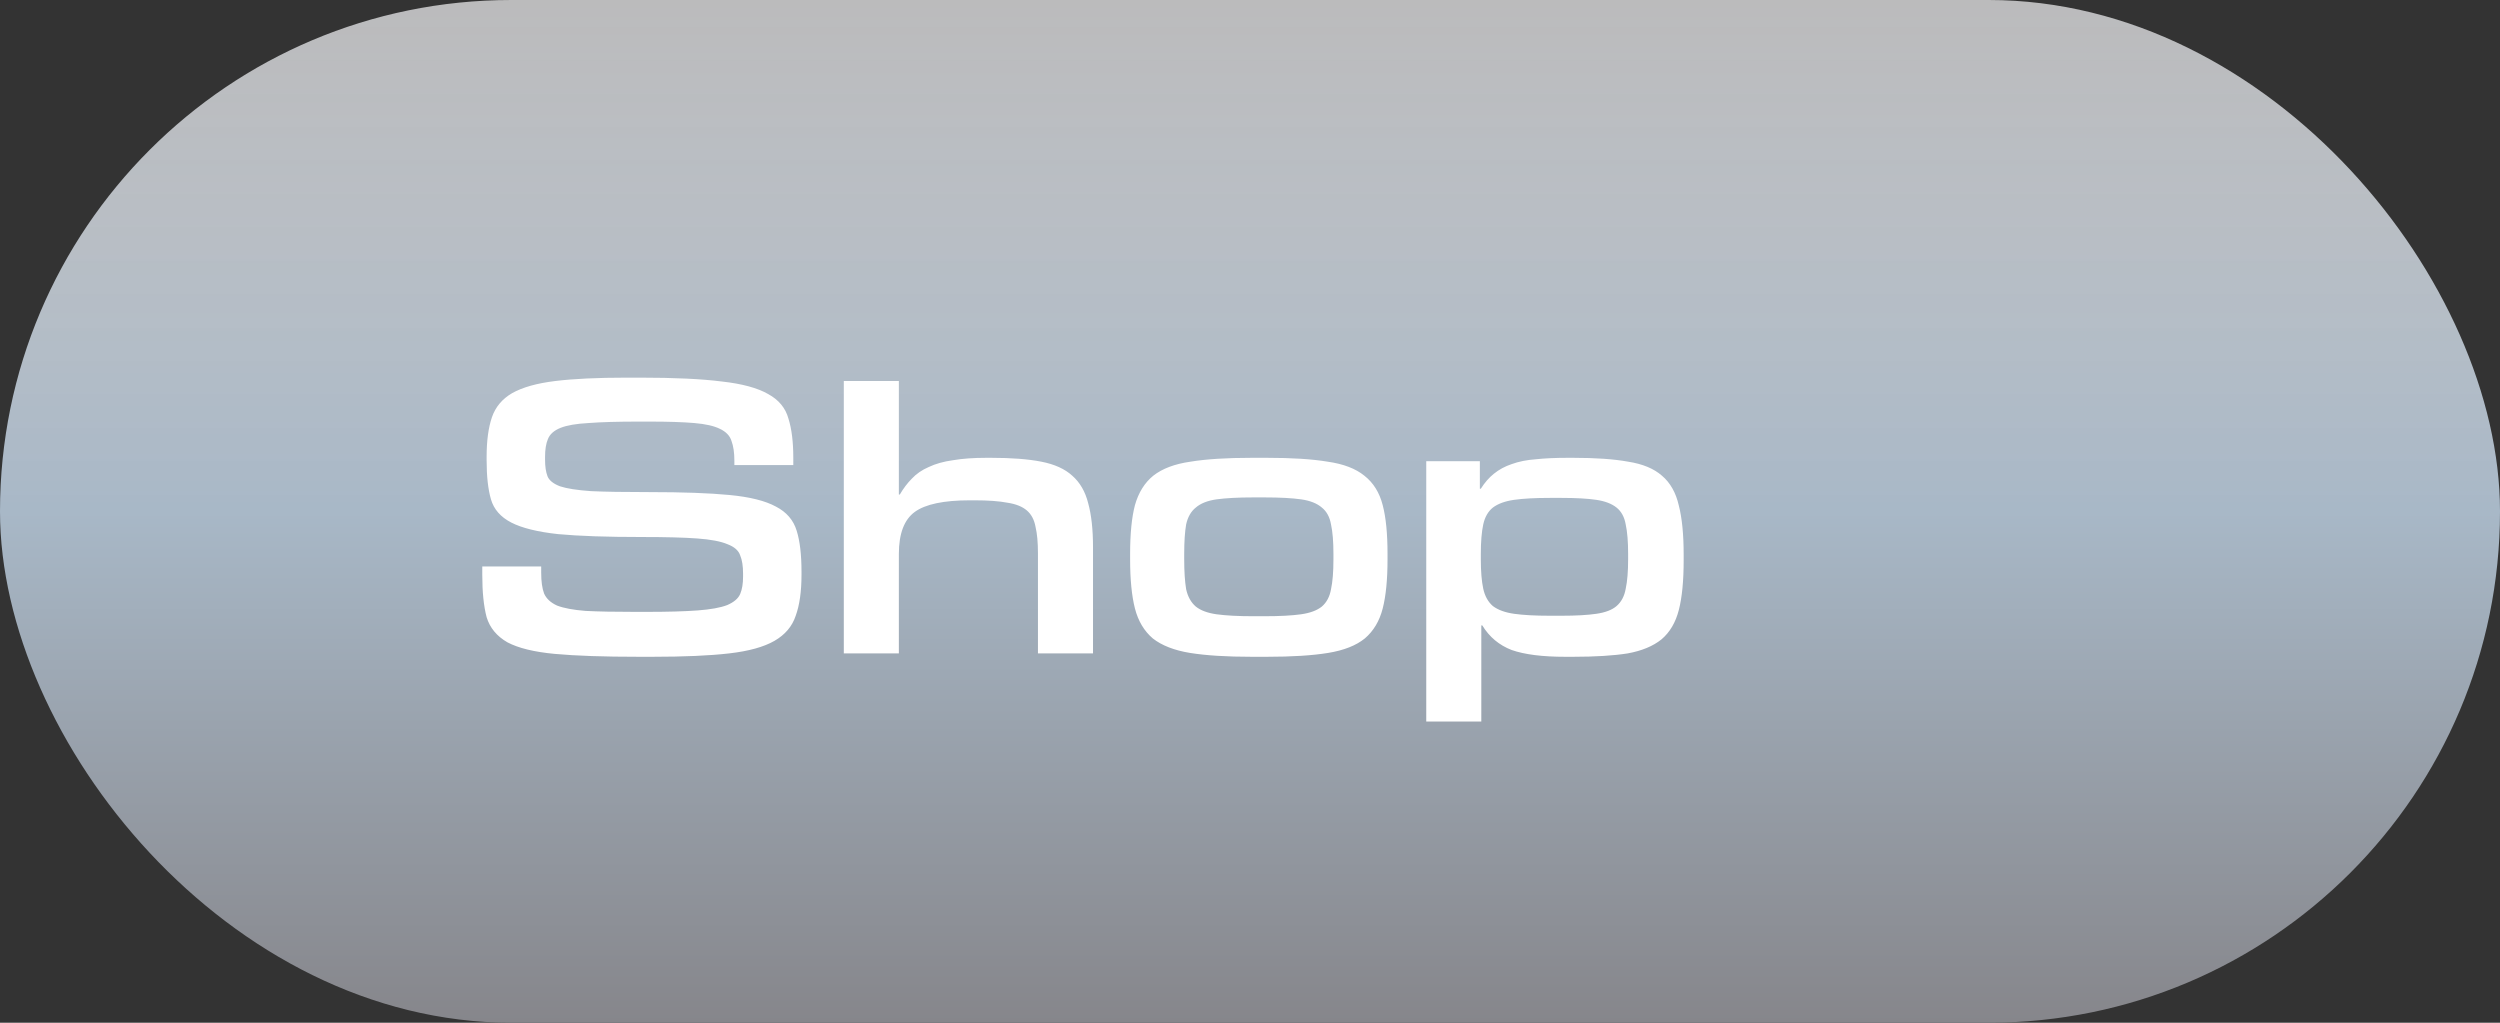
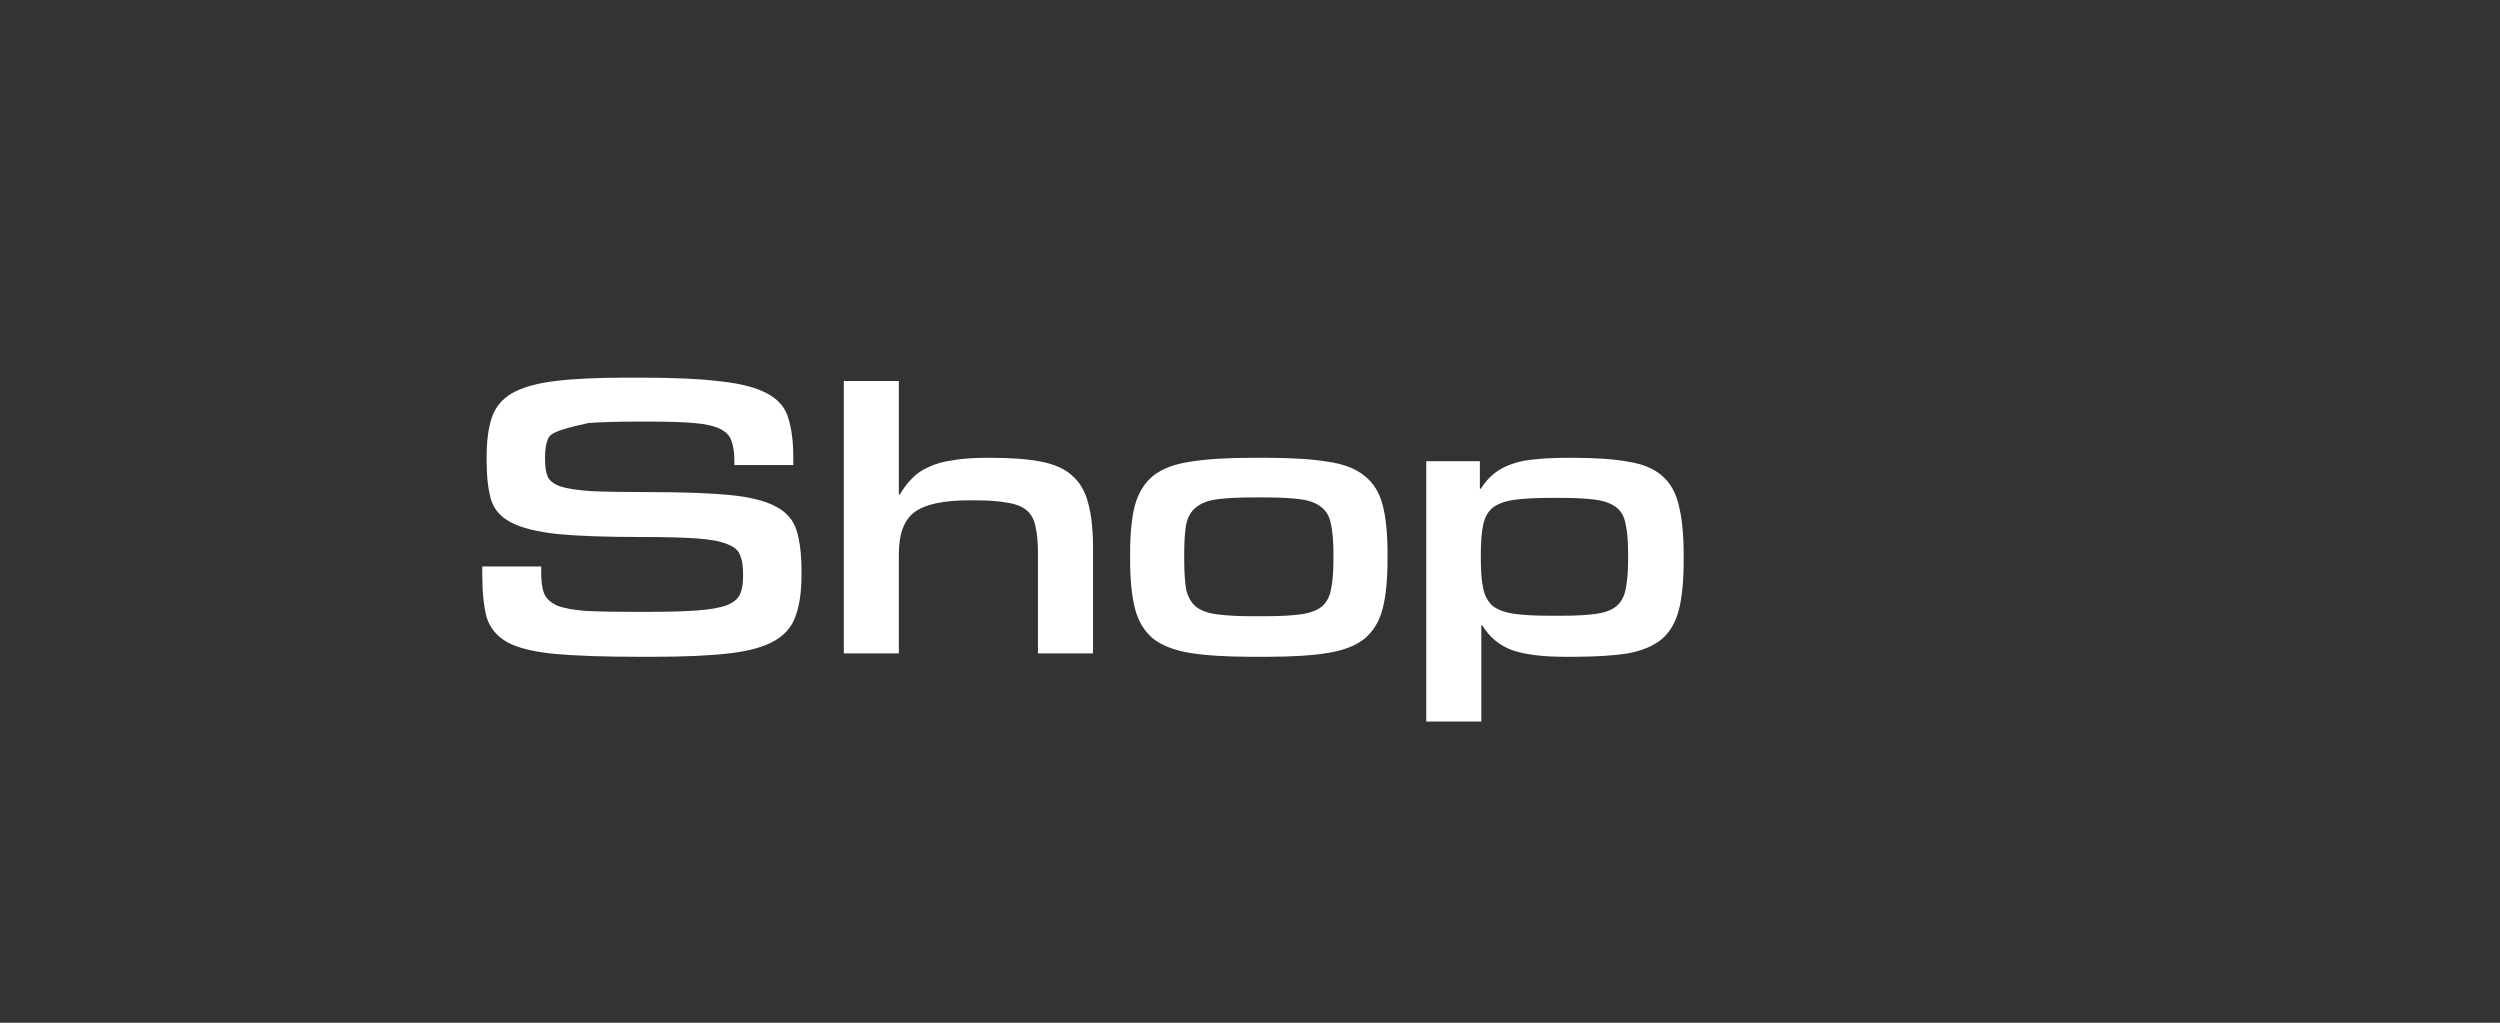
<svg xmlns="http://www.w3.org/2000/svg" width="88" height="36" viewBox="0 0 88 36" fill="none">
  <rect x="0" y="0" width="88" height="36" fill="#333333" stroke="none" />
-   <rect width="88" height="36" rx="18" fill="url(#paint0_linear_203_4339)" />
-   <path d="M28.213 20.229C28.213 20.818 28.145 21.3 28.009 21.674C27.885 22.048 27.635 22.343 27.261 22.558C26.887 22.773 26.355 22.921 25.663 23C24.983 23.079 24.082 23.119 22.96 23.119H22.501C21.255 23.119 20.263 23.085 19.526 23.017C18.801 22.949 18.246 22.813 17.86 22.609C17.486 22.394 17.243 22.099 17.129 21.725C17.027 21.34 16.976 20.841 16.976 20.229V19.94H19.05V20.161C19.05 20.467 19.084 20.711 19.152 20.892C19.232 21.073 19.385 21.215 19.611 21.317C19.849 21.408 20.184 21.47 20.614 21.504C21.056 21.527 21.64 21.538 22.365 21.538H22.739C23.499 21.538 24.105 21.521 24.558 21.487C25.012 21.453 25.357 21.391 25.595 21.3C25.833 21.198 25.986 21.068 26.054 20.909C26.122 20.75 26.156 20.546 26.156 20.297V20.195C26.156 19.923 26.122 19.708 26.054 19.549C25.998 19.379 25.85 19.249 25.612 19.158C25.374 19.056 25.017 18.988 24.541 18.954C24.077 18.92 23.436 18.903 22.62 18.903C21.362 18.903 20.371 18.869 19.645 18.801C18.92 18.722 18.37 18.586 17.996 18.393C17.622 18.2 17.384 17.928 17.282 17.577C17.18 17.226 17.129 16.767 17.129 16.2V16.081C17.129 15.514 17.192 15.05 17.316 14.687C17.441 14.324 17.679 14.041 18.03 13.837C18.393 13.633 18.897 13.491 19.543 13.412C20.189 13.333 21.028 13.293 22.059 13.293H22.535C23.737 13.293 24.694 13.338 25.408 13.429C26.122 13.508 26.666 13.656 27.04 13.871C27.414 14.075 27.652 14.364 27.754 14.738C27.868 15.101 27.924 15.56 27.924 16.115V16.37H25.85V16.217C25.85 15.934 25.816 15.701 25.748 15.52C25.692 15.339 25.556 15.197 25.34 15.095C25.136 14.993 24.836 14.925 24.439 14.891C24.043 14.857 23.516 14.84 22.858 14.84H22.484C21.748 14.84 21.158 14.857 20.716 14.891C20.286 14.914 19.957 14.97 19.73 15.061C19.504 15.152 19.356 15.282 19.288 15.452C19.22 15.611 19.186 15.82 19.186 16.081V16.183C19.186 16.421 19.215 16.614 19.271 16.761C19.328 16.908 19.475 17.027 19.713 17.118C19.951 17.197 20.314 17.254 20.801 17.288C21.289 17.311 21.969 17.322 22.841 17.322C24.031 17.322 24.978 17.356 25.68 17.424C26.394 17.492 26.938 17.628 27.312 17.832C27.686 18.025 27.93 18.308 28.043 18.682C28.157 19.045 28.213 19.526 28.213 20.127V20.229ZM38.474 23H36.536V19.481C36.536 19.096 36.508 18.784 36.451 18.546C36.406 18.297 36.304 18.104 36.145 17.968C35.986 17.832 35.76 17.741 35.465 17.696C35.17 17.639 34.785 17.611 34.309 17.611H34.139C33.221 17.611 32.575 17.747 32.201 18.019C31.827 18.291 31.64 18.784 31.64 19.498V23H29.702V13.412H31.64V17.407H31.674C31.799 17.192 31.941 17.005 32.099 16.846C32.258 16.676 32.456 16.54 32.694 16.438C32.932 16.325 33.215 16.245 33.544 16.2C33.873 16.143 34.264 16.115 34.717 16.115H34.887C35.601 16.115 36.191 16.16 36.655 16.251C37.12 16.342 37.483 16.506 37.743 16.744C38.015 16.982 38.202 17.305 38.304 17.713C38.417 18.121 38.474 18.637 38.474 19.26V23ZM44.506 21.691C45.05 21.691 45.481 21.668 45.798 21.623C46.116 21.578 46.359 21.487 46.529 21.351C46.699 21.204 46.807 21 46.852 20.739C46.909 20.478 46.937 20.127 46.937 19.685V19.498C46.937 19.067 46.909 18.722 46.852 18.461C46.807 18.2 46.699 18.002 46.529 17.866C46.359 17.719 46.116 17.622 45.798 17.577C45.481 17.532 45.05 17.509 44.506 17.509H44.115C43.583 17.509 43.152 17.532 42.823 17.577C42.506 17.622 42.262 17.719 42.092 17.866C41.922 18.002 41.809 18.2 41.752 18.461C41.707 18.722 41.684 19.067 41.684 19.498V19.685C41.684 20.116 41.707 20.467 41.752 20.739C41.809 21 41.922 21.204 42.092 21.351C42.262 21.487 42.506 21.578 42.823 21.623C43.152 21.668 43.583 21.691 44.115 21.691H44.506ZM44.064 23.119C43.18 23.119 42.455 23.074 41.888 22.983C41.333 22.892 40.897 22.722 40.579 22.473C40.273 22.212 40.064 21.861 39.95 21.419C39.837 20.977 39.78 20.399 39.78 19.685V19.498C39.78 18.784 39.837 18.212 39.95 17.781C40.075 17.339 40.29 16.993 40.596 16.744C40.914 16.495 41.35 16.33 41.905 16.251C42.461 16.16 43.18 16.115 44.064 16.115H44.591C45.475 16.115 46.189 16.16 46.733 16.251C47.289 16.33 47.719 16.495 48.025 16.744C48.343 16.993 48.558 17.339 48.671 17.781C48.785 18.212 48.841 18.784 48.841 19.498V19.685C48.841 20.399 48.785 20.977 48.671 21.419C48.558 21.861 48.348 22.212 48.042 22.473C47.736 22.722 47.306 22.892 46.75 22.983C46.195 23.074 45.475 23.119 44.591 23.119H44.064ZM52.142 25.397H50.204V16.234H52.091V17.203H52.125C52.261 16.988 52.414 16.812 52.584 16.676C52.766 16.529 52.975 16.415 53.213 16.336C53.462 16.245 53.746 16.189 54.063 16.166C54.38 16.132 54.755 16.115 55.185 16.115H55.372C56.166 16.115 56.812 16.16 57.31 16.251C57.82 16.33 58.217 16.495 58.5 16.744C58.795 16.993 58.993 17.345 59.095 17.798C59.209 18.24 59.265 18.818 59.265 19.532V19.719C59.265 20.444 59.209 21.028 59.095 21.47C58.982 21.912 58.778 22.258 58.483 22.507C58.188 22.745 57.792 22.909 57.293 23C56.794 23.079 56.154 23.119 55.372 23.119H55.1C54.295 23.119 53.666 23.04 53.213 22.881C52.771 22.711 52.425 22.422 52.176 22.014H52.142V25.397ZM54.964 21.674C55.474 21.674 55.882 21.651 56.188 21.606C56.505 21.561 56.743 21.47 56.902 21.334C57.072 21.187 57.18 20.983 57.225 20.722C57.282 20.461 57.31 20.116 57.31 19.685V19.498C57.31 19.067 57.282 18.722 57.225 18.461C57.18 18.2 57.072 18.002 56.902 17.866C56.732 17.73 56.494 17.639 56.188 17.594C55.882 17.549 55.474 17.526 54.964 17.526H54.556C54.035 17.526 53.615 17.549 53.298 17.594C52.981 17.639 52.731 17.73 52.55 17.866C52.38 18.002 52.267 18.2 52.21 18.461C52.154 18.722 52.125 19.067 52.125 19.498V19.685C52.125 20.116 52.154 20.461 52.21 20.722C52.267 20.983 52.38 21.187 52.55 21.334C52.731 21.47 52.981 21.561 53.298 21.606C53.615 21.651 54.035 21.674 54.556 21.674H54.964Z" fill="white" />
+   <path d="M28.213 20.229C28.213 20.818 28.145 21.3 28.009 21.674C27.885 22.048 27.635 22.343 27.261 22.558C26.887 22.773 26.355 22.921 25.663 23C24.983 23.079 24.082 23.119 22.96 23.119H22.501C21.255 23.119 20.263 23.085 19.526 23.017C18.801 22.949 18.246 22.813 17.86 22.609C17.486 22.394 17.243 22.099 17.129 21.725C17.027 21.34 16.976 20.841 16.976 20.229V19.94H19.05V20.161C19.05 20.467 19.084 20.711 19.152 20.892C19.232 21.073 19.385 21.215 19.611 21.317C19.849 21.408 20.184 21.47 20.614 21.504C21.056 21.527 21.64 21.538 22.365 21.538H22.739C23.499 21.538 24.105 21.521 24.558 21.487C25.012 21.453 25.357 21.391 25.595 21.3C25.833 21.198 25.986 21.068 26.054 20.909C26.122 20.75 26.156 20.546 26.156 20.297V20.195C26.156 19.923 26.122 19.708 26.054 19.549C25.998 19.379 25.85 19.249 25.612 19.158C25.374 19.056 25.017 18.988 24.541 18.954C24.077 18.92 23.436 18.903 22.62 18.903C21.362 18.903 20.371 18.869 19.645 18.801C18.92 18.722 18.37 18.586 17.996 18.393C17.622 18.2 17.384 17.928 17.282 17.577C17.18 17.226 17.129 16.767 17.129 16.2V16.081C17.129 15.514 17.192 15.05 17.316 14.687C17.441 14.324 17.679 14.041 18.03 13.837C18.393 13.633 18.897 13.491 19.543 13.412C20.189 13.333 21.028 13.293 22.059 13.293H22.535C23.737 13.293 24.694 13.338 25.408 13.429C26.122 13.508 26.666 13.656 27.04 13.871C27.414 14.075 27.652 14.364 27.754 14.738C27.868 15.101 27.924 15.56 27.924 16.115V16.37H25.85V16.217C25.85 15.934 25.816 15.701 25.748 15.52C25.692 15.339 25.556 15.197 25.34 15.095C25.136 14.993 24.836 14.925 24.439 14.891C24.043 14.857 23.516 14.84 22.858 14.84H22.484C21.748 14.84 21.158 14.857 20.716 14.891C19.504 15.152 19.356 15.282 19.288 15.452C19.22 15.611 19.186 15.82 19.186 16.081V16.183C19.186 16.421 19.215 16.614 19.271 16.761C19.328 16.908 19.475 17.027 19.713 17.118C19.951 17.197 20.314 17.254 20.801 17.288C21.289 17.311 21.969 17.322 22.841 17.322C24.031 17.322 24.978 17.356 25.68 17.424C26.394 17.492 26.938 17.628 27.312 17.832C27.686 18.025 27.93 18.308 28.043 18.682C28.157 19.045 28.213 19.526 28.213 20.127V20.229ZM38.474 23H36.536V19.481C36.536 19.096 36.508 18.784 36.451 18.546C36.406 18.297 36.304 18.104 36.145 17.968C35.986 17.832 35.76 17.741 35.465 17.696C35.17 17.639 34.785 17.611 34.309 17.611H34.139C33.221 17.611 32.575 17.747 32.201 18.019C31.827 18.291 31.64 18.784 31.64 19.498V23H29.702V13.412H31.64V17.407H31.674C31.799 17.192 31.941 17.005 32.099 16.846C32.258 16.676 32.456 16.54 32.694 16.438C32.932 16.325 33.215 16.245 33.544 16.2C33.873 16.143 34.264 16.115 34.717 16.115H34.887C35.601 16.115 36.191 16.16 36.655 16.251C37.12 16.342 37.483 16.506 37.743 16.744C38.015 16.982 38.202 17.305 38.304 17.713C38.417 18.121 38.474 18.637 38.474 19.26V23ZM44.506 21.691C45.05 21.691 45.481 21.668 45.798 21.623C46.116 21.578 46.359 21.487 46.529 21.351C46.699 21.204 46.807 21 46.852 20.739C46.909 20.478 46.937 20.127 46.937 19.685V19.498C46.937 19.067 46.909 18.722 46.852 18.461C46.807 18.2 46.699 18.002 46.529 17.866C46.359 17.719 46.116 17.622 45.798 17.577C45.481 17.532 45.05 17.509 44.506 17.509H44.115C43.583 17.509 43.152 17.532 42.823 17.577C42.506 17.622 42.262 17.719 42.092 17.866C41.922 18.002 41.809 18.2 41.752 18.461C41.707 18.722 41.684 19.067 41.684 19.498V19.685C41.684 20.116 41.707 20.467 41.752 20.739C41.809 21 41.922 21.204 42.092 21.351C42.262 21.487 42.506 21.578 42.823 21.623C43.152 21.668 43.583 21.691 44.115 21.691H44.506ZM44.064 23.119C43.18 23.119 42.455 23.074 41.888 22.983C41.333 22.892 40.897 22.722 40.579 22.473C40.273 22.212 40.064 21.861 39.95 21.419C39.837 20.977 39.78 20.399 39.78 19.685V19.498C39.78 18.784 39.837 18.212 39.95 17.781C40.075 17.339 40.29 16.993 40.596 16.744C40.914 16.495 41.35 16.33 41.905 16.251C42.461 16.16 43.18 16.115 44.064 16.115H44.591C45.475 16.115 46.189 16.16 46.733 16.251C47.289 16.33 47.719 16.495 48.025 16.744C48.343 16.993 48.558 17.339 48.671 17.781C48.785 18.212 48.841 18.784 48.841 19.498V19.685C48.841 20.399 48.785 20.977 48.671 21.419C48.558 21.861 48.348 22.212 48.042 22.473C47.736 22.722 47.306 22.892 46.75 22.983C46.195 23.074 45.475 23.119 44.591 23.119H44.064ZM52.142 25.397H50.204V16.234H52.091V17.203H52.125C52.261 16.988 52.414 16.812 52.584 16.676C52.766 16.529 52.975 16.415 53.213 16.336C53.462 16.245 53.746 16.189 54.063 16.166C54.38 16.132 54.755 16.115 55.185 16.115H55.372C56.166 16.115 56.812 16.16 57.31 16.251C57.82 16.33 58.217 16.495 58.5 16.744C58.795 16.993 58.993 17.345 59.095 17.798C59.209 18.24 59.265 18.818 59.265 19.532V19.719C59.265 20.444 59.209 21.028 59.095 21.47C58.982 21.912 58.778 22.258 58.483 22.507C58.188 22.745 57.792 22.909 57.293 23C56.794 23.079 56.154 23.119 55.372 23.119H55.1C54.295 23.119 53.666 23.04 53.213 22.881C52.771 22.711 52.425 22.422 52.176 22.014H52.142V25.397ZM54.964 21.674C55.474 21.674 55.882 21.651 56.188 21.606C56.505 21.561 56.743 21.47 56.902 21.334C57.072 21.187 57.18 20.983 57.225 20.722C57.282 20.461 57.31 20.116 57.31 19.685V19.498C57.31 19.067 57.282 18.722 57.225 18.461C57.18 18.2 57.072 18.002 56.902 17.866C56.732 17.73 56.494 17.639 56.188 17.594C55.882 17.549 55.474 17.526 54.964 17.526H54.556C54.035 17.526 53.615 17.549 53.298 17.594C52.981 17.639 52.731 17.73 52.55 17.866C52.38 18.002 52.267 18.2 52.21 18.461C52.154 18.722 52.125 19.067 52.125 19.498V19.685C52.125 20.116 52.154 20.461 52.21 20.722C52.267 20.983 52.38 21.187 52.55 21.334C52.731 21.47 52.981 21.561 53.298 21.606C53.615 21.651 54.035 21.674 54.556 21.674H54.964Z" fill="white" />
  <defs>
    <linearGradient id="paint0_linear_203_4339" x1="44" y1="36" x2="44" y2="0" gradientUnits="userSpaceOnUse">
      <stop stop-color="#86868B" />
      <stop offset="0.5" stop-color="#A8B8C7" />
      <stop offset="1" stop-color="#F5F5F7" stop-opacity="0.7" />
    </linearGradient>
  </defs>
</svg>